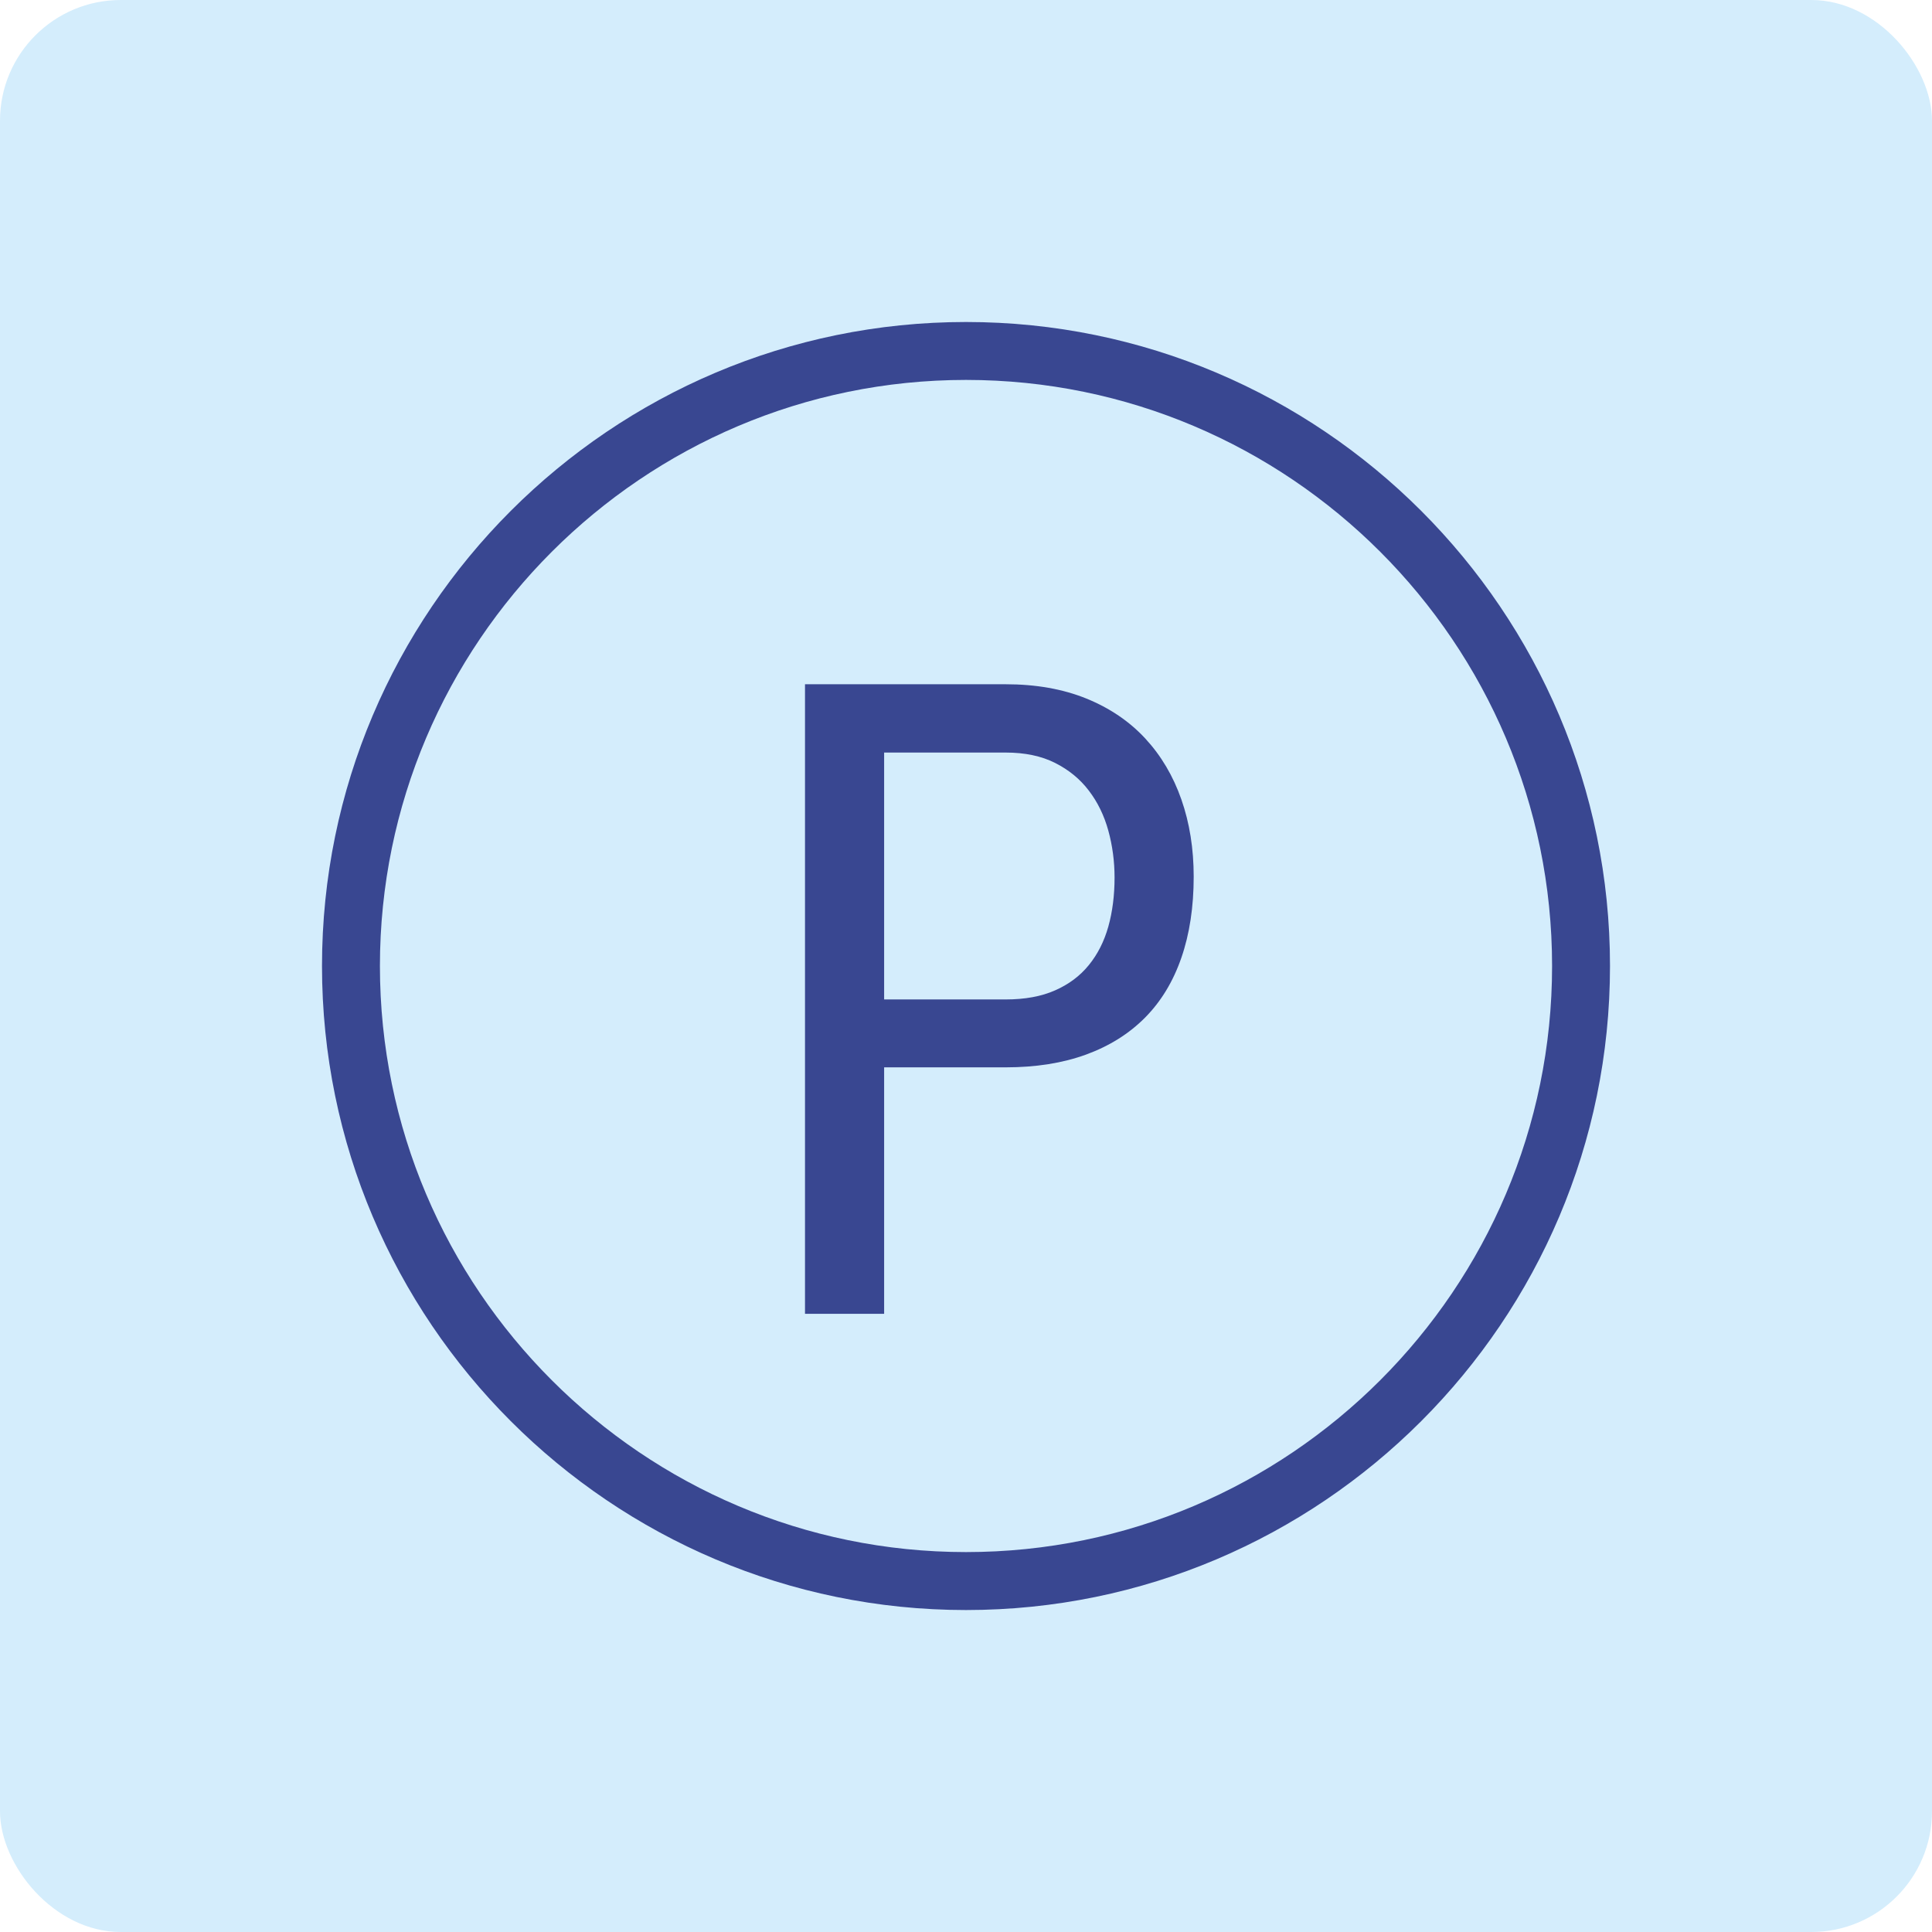
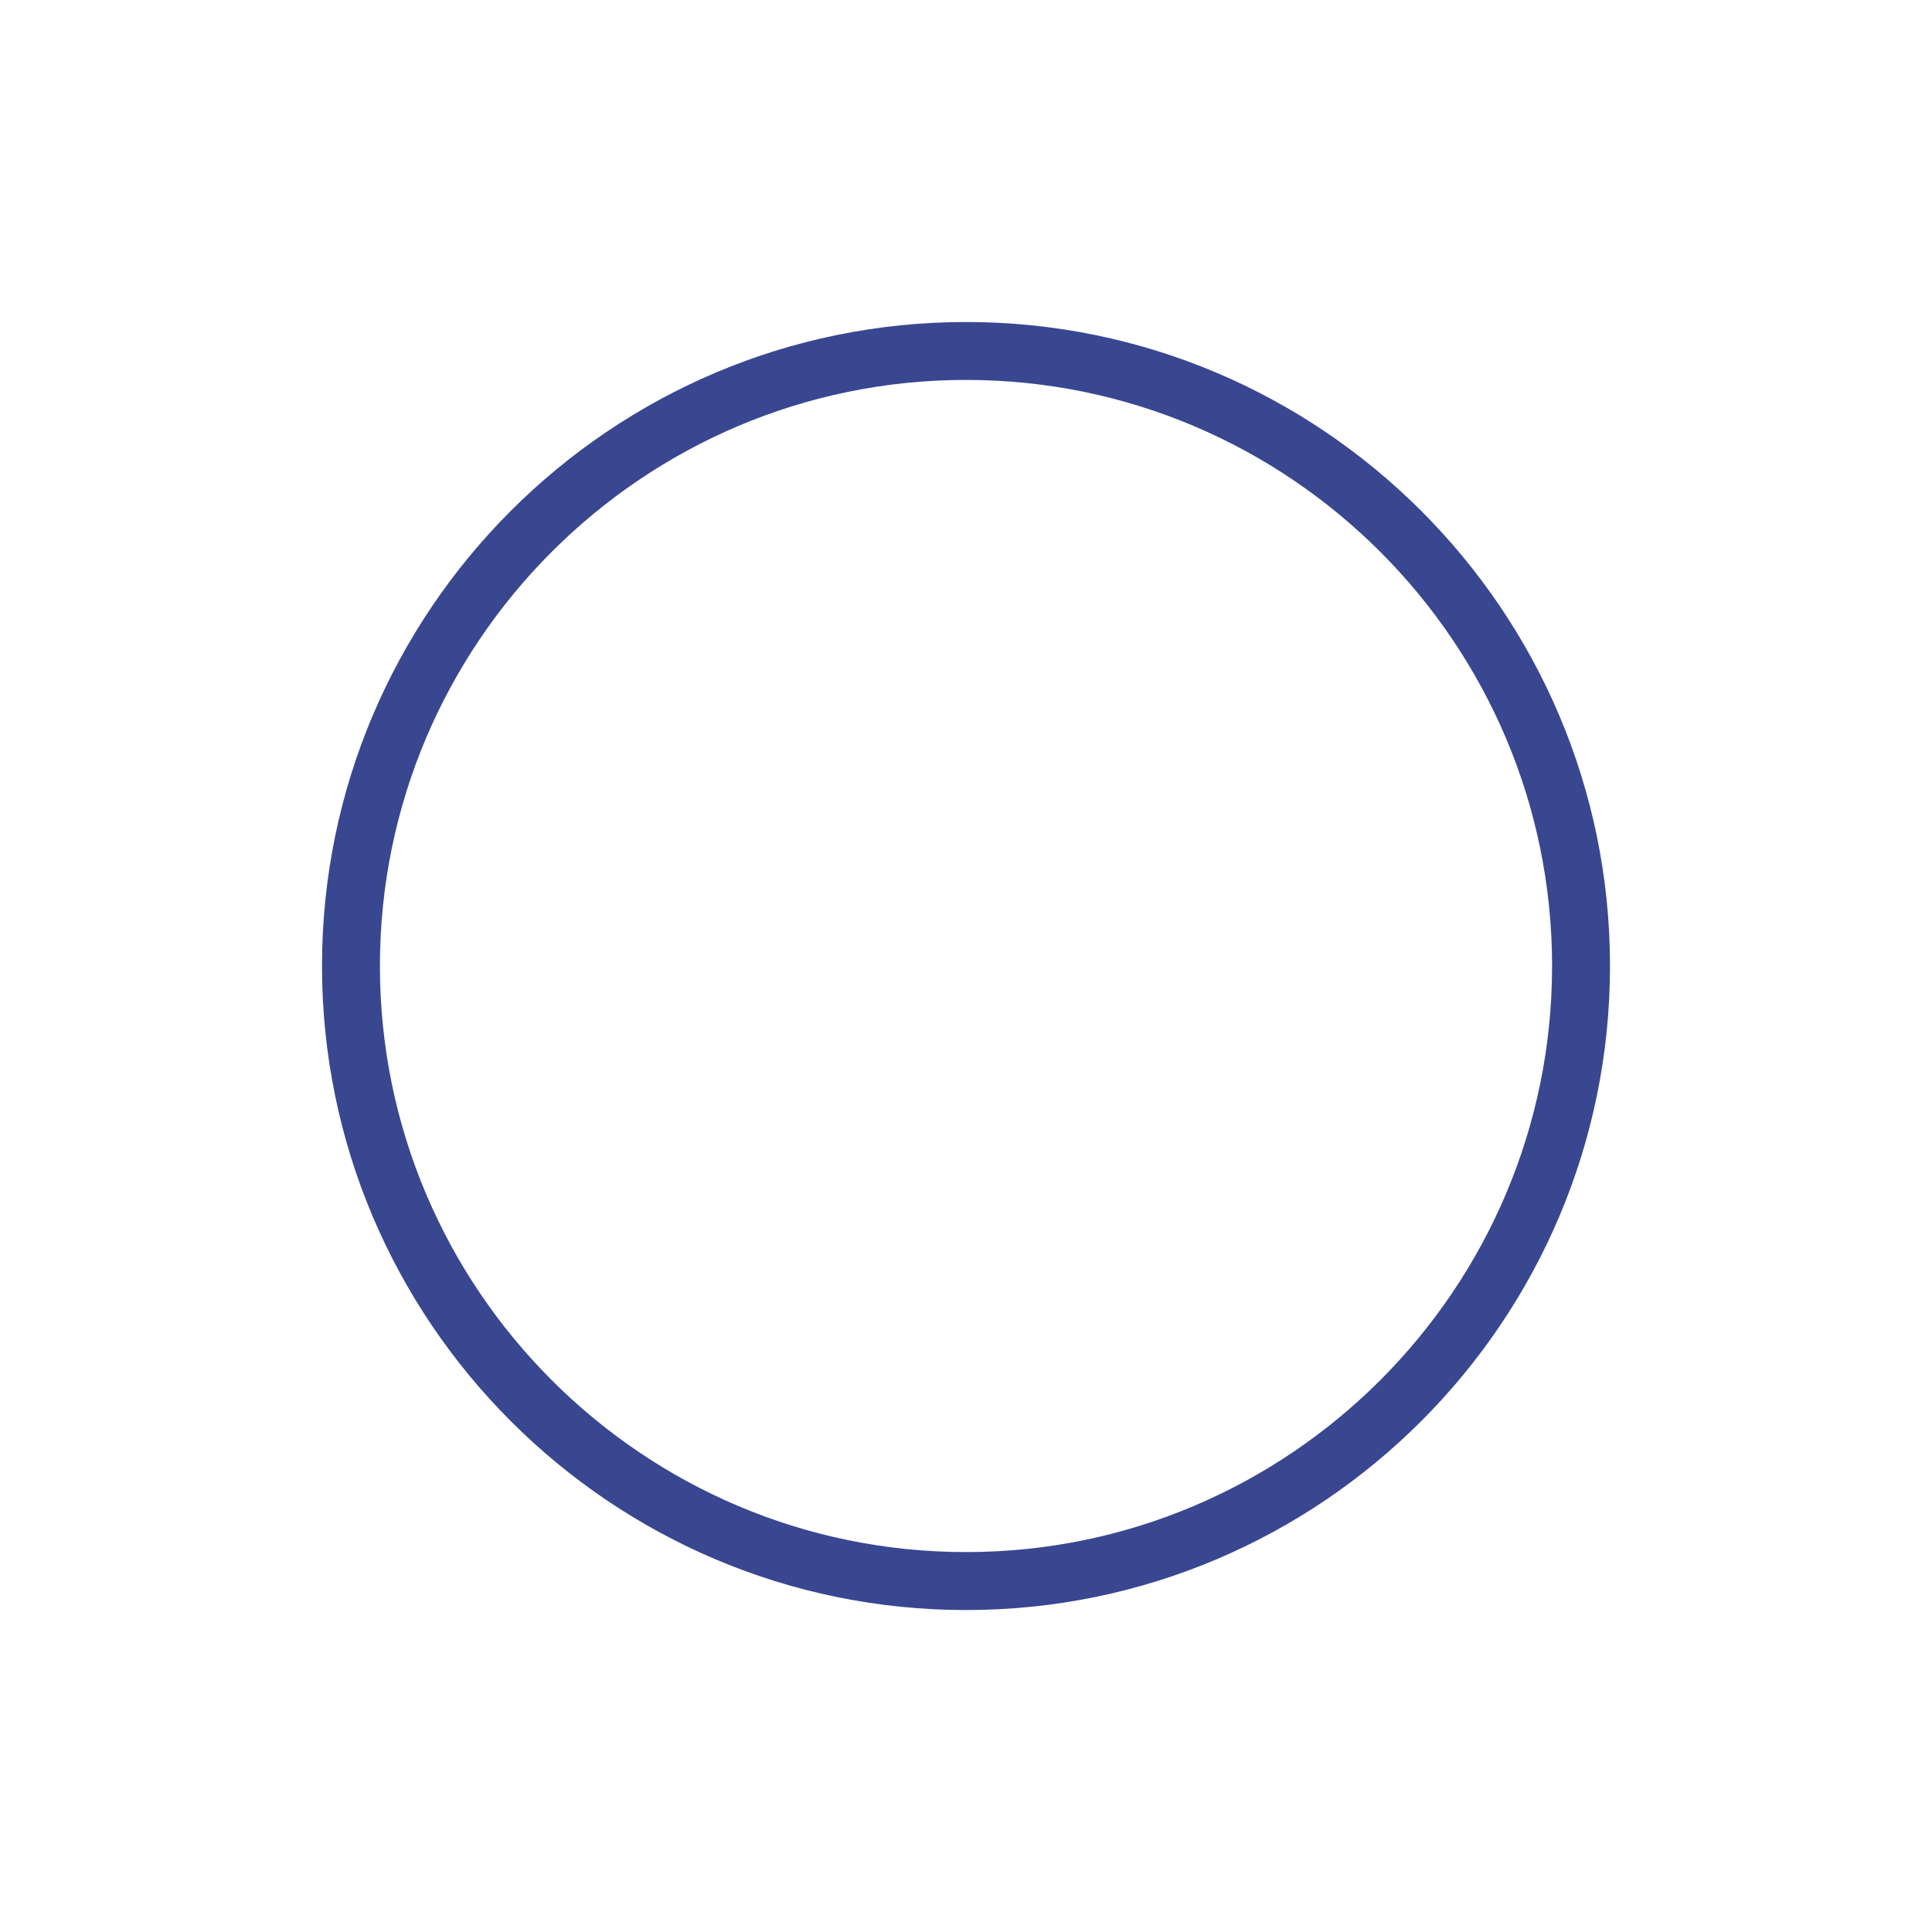
<svg xmlns="http://www.w3.org/2000/svg" width="48" height="48" viewBox="0 0 48 48">
  <g fill="none" fill-rule="evenodd">
-     <rect width="48" height="48" fill="#D4EDFC" fill-rule="nonzero" rx="3" />
    <path fill="#394791" d="M9.439,24 C9.439,32.029 15.972,38.561 24,38.561 C32.029,38.561 38.561,32.029 38.561,24 C38.561,15.972 32.029,9.439 24,9.439 C15.972,9.439 9.439,15.972 9.439,24 Z M8,24 C8,15.177 15.177,8 24,8 C32.823,8 40,15.177 40,24 C40,32.823 32.823,40.001 24,40.001 C15.177,40.001 8,32.823 8,24 Z" />
-     <path fill="#394791" fill-rule="nonzero" d="M21.966,32.641 L21.966,26.518 L24.984,26.518 C25.736,26.518 26.402,26.412 26.982,26.201 C27.562,25.989 28.051,25.683 28.449,25.282 C28.846,24.881 29.147,24.385 29.351,23.794 C29.555,23.204 29.657,22.532 29.657,21.78 C29.657,21.086 29.555,20.446 29.351,19.863 C29.147,19.279 28.848,18.774 28.454,18.348 C28.06,17.922 27.571,17.591 26.988,17.354 C26.404,17.118 25.736,17 24.984,17 L24.984,17 L20,17 L20,32.641 L21.966,32.641 Z M24.984,24.831 L21.966,24.831 L21.966,18.697 L24.984,18.697 C25.464,18.697 25.874,18.783 26.214,18.955 C26.555,19.127 26.834,19.356 27.052,19.643 C27.271,19.929 27.432,20.26 27.536,20.636 C27.639,21.012 27.691,21.401 27.691,21.802 C27.691,22.246 27.639,22.652 27.536,23.021 C27.432,23.39 27.271,23.708 27.052,23.977 C26.834,24.246 26.555,24.455 26.214,24.605 C25.874,24.756 25.464,24.831 24.984,24.831 L24.984,24.831 Z" />
  </g>
</svg>